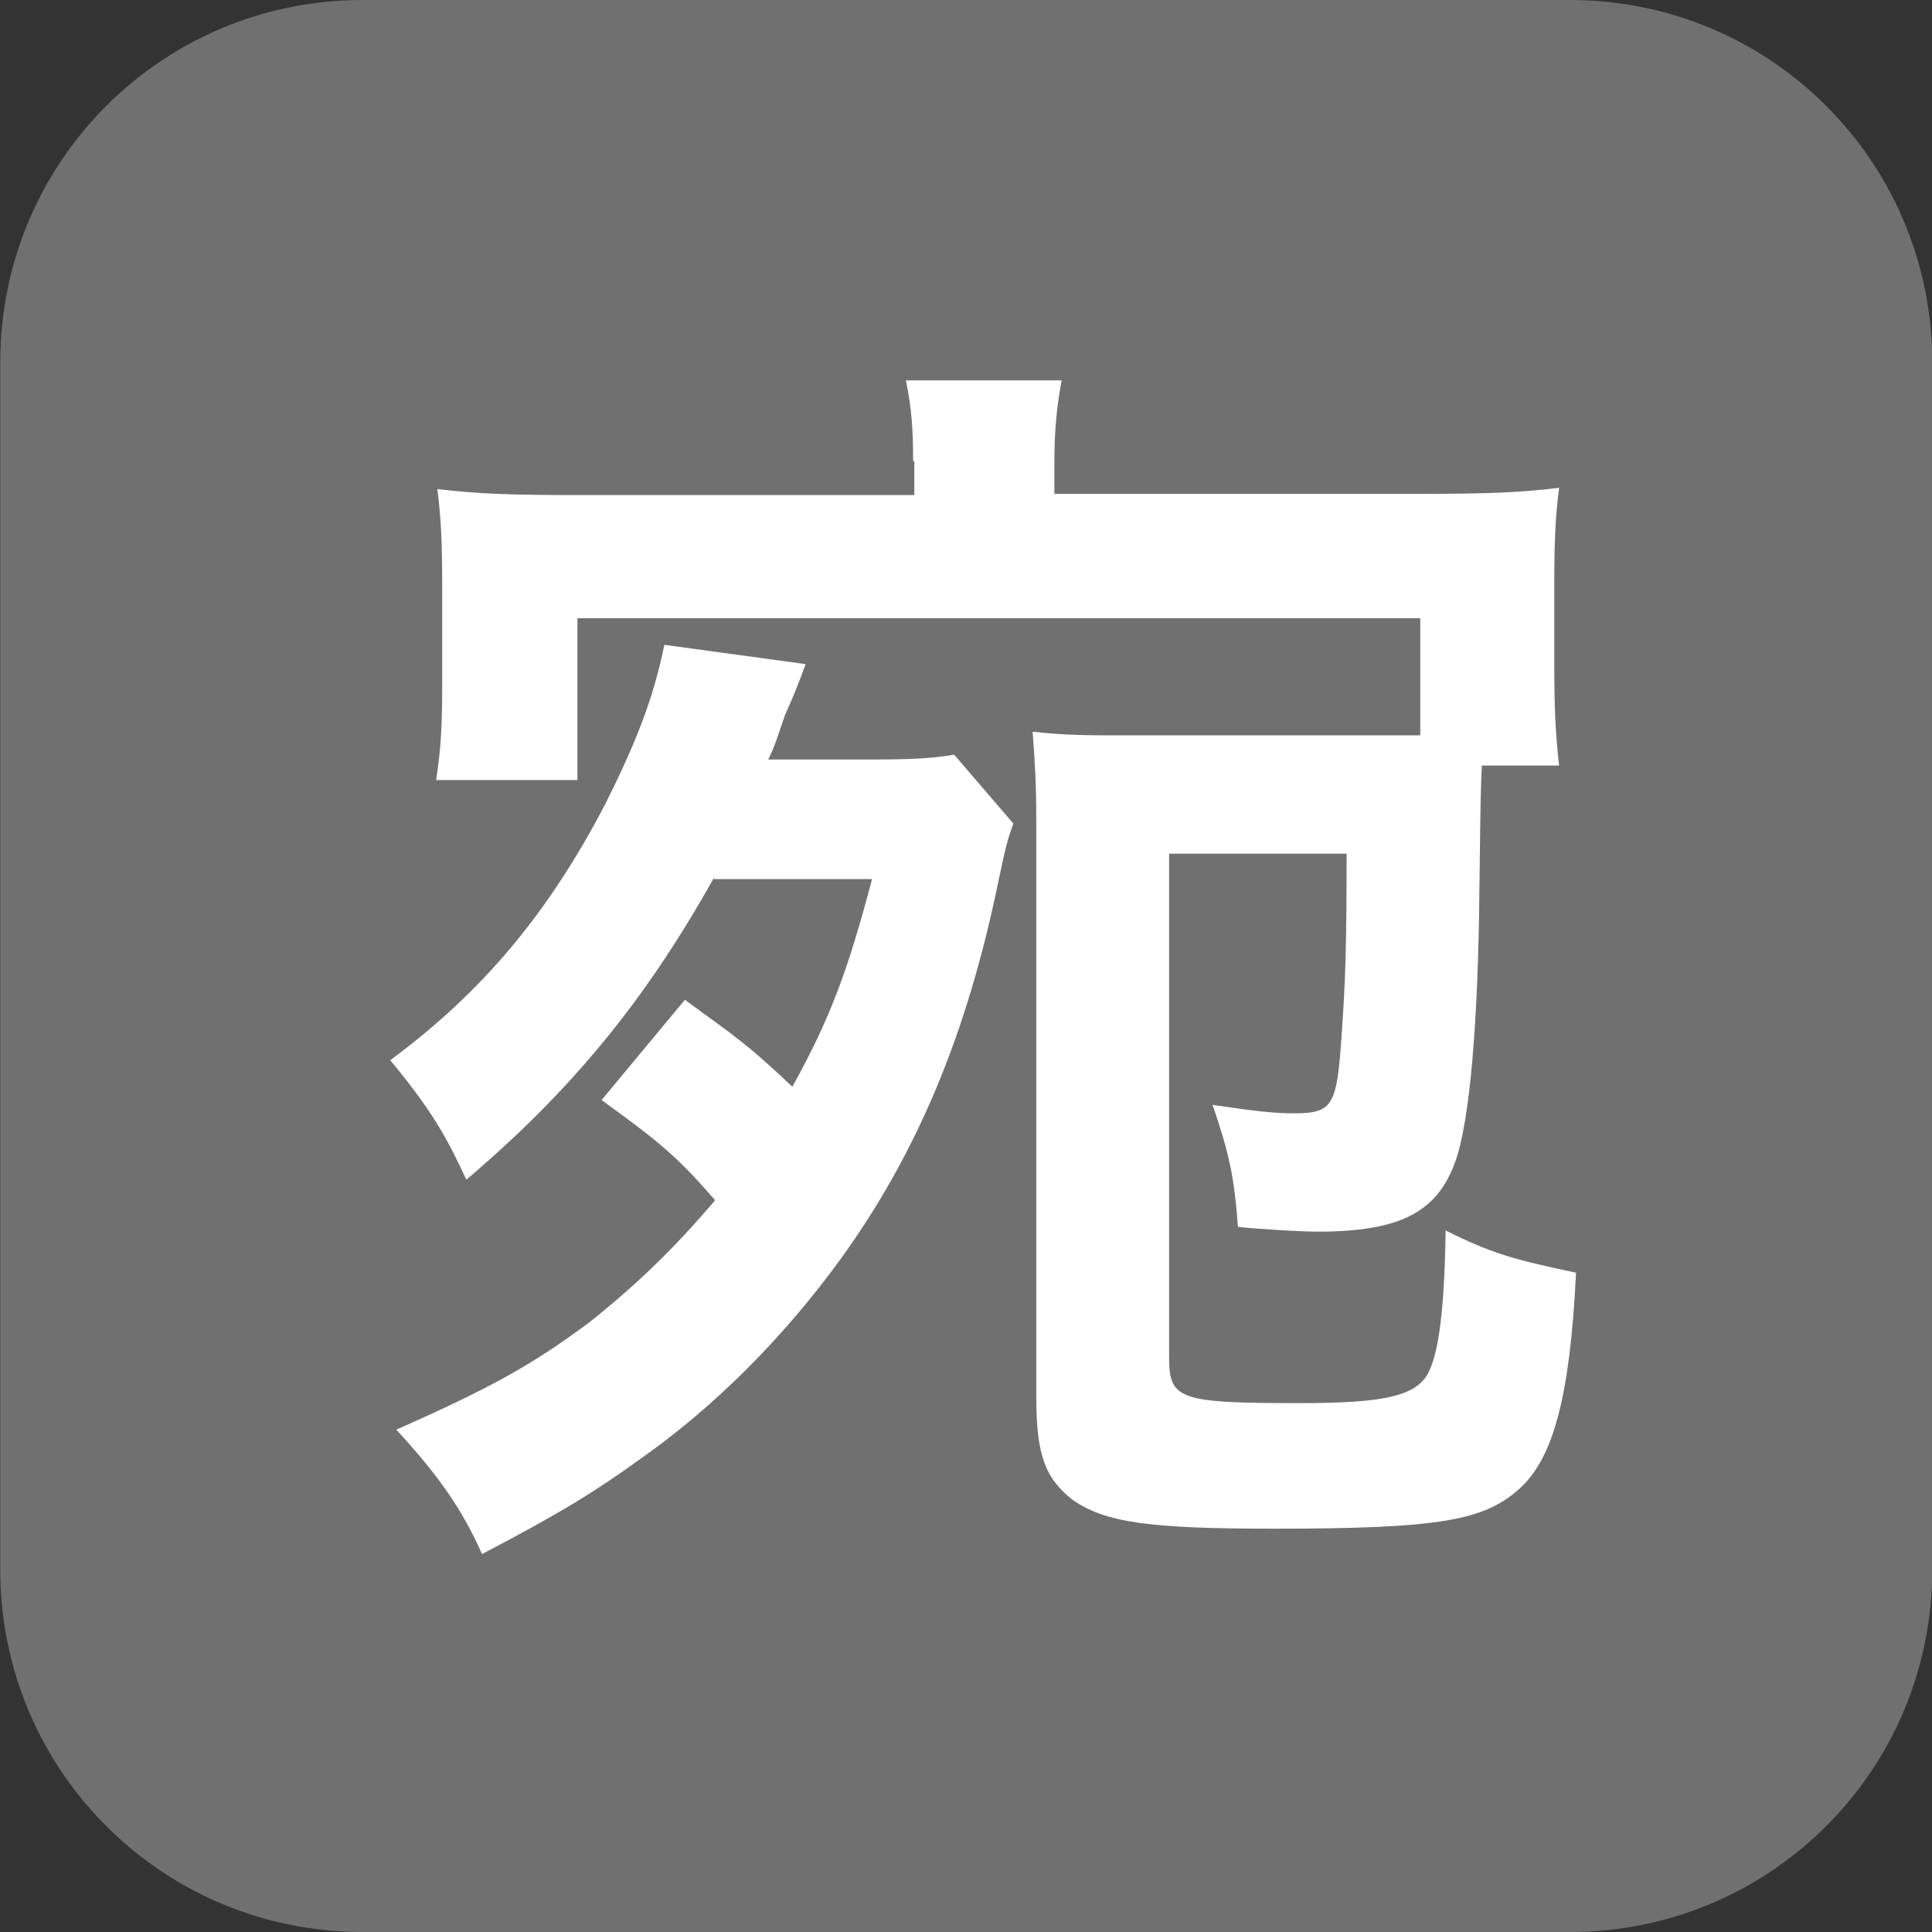
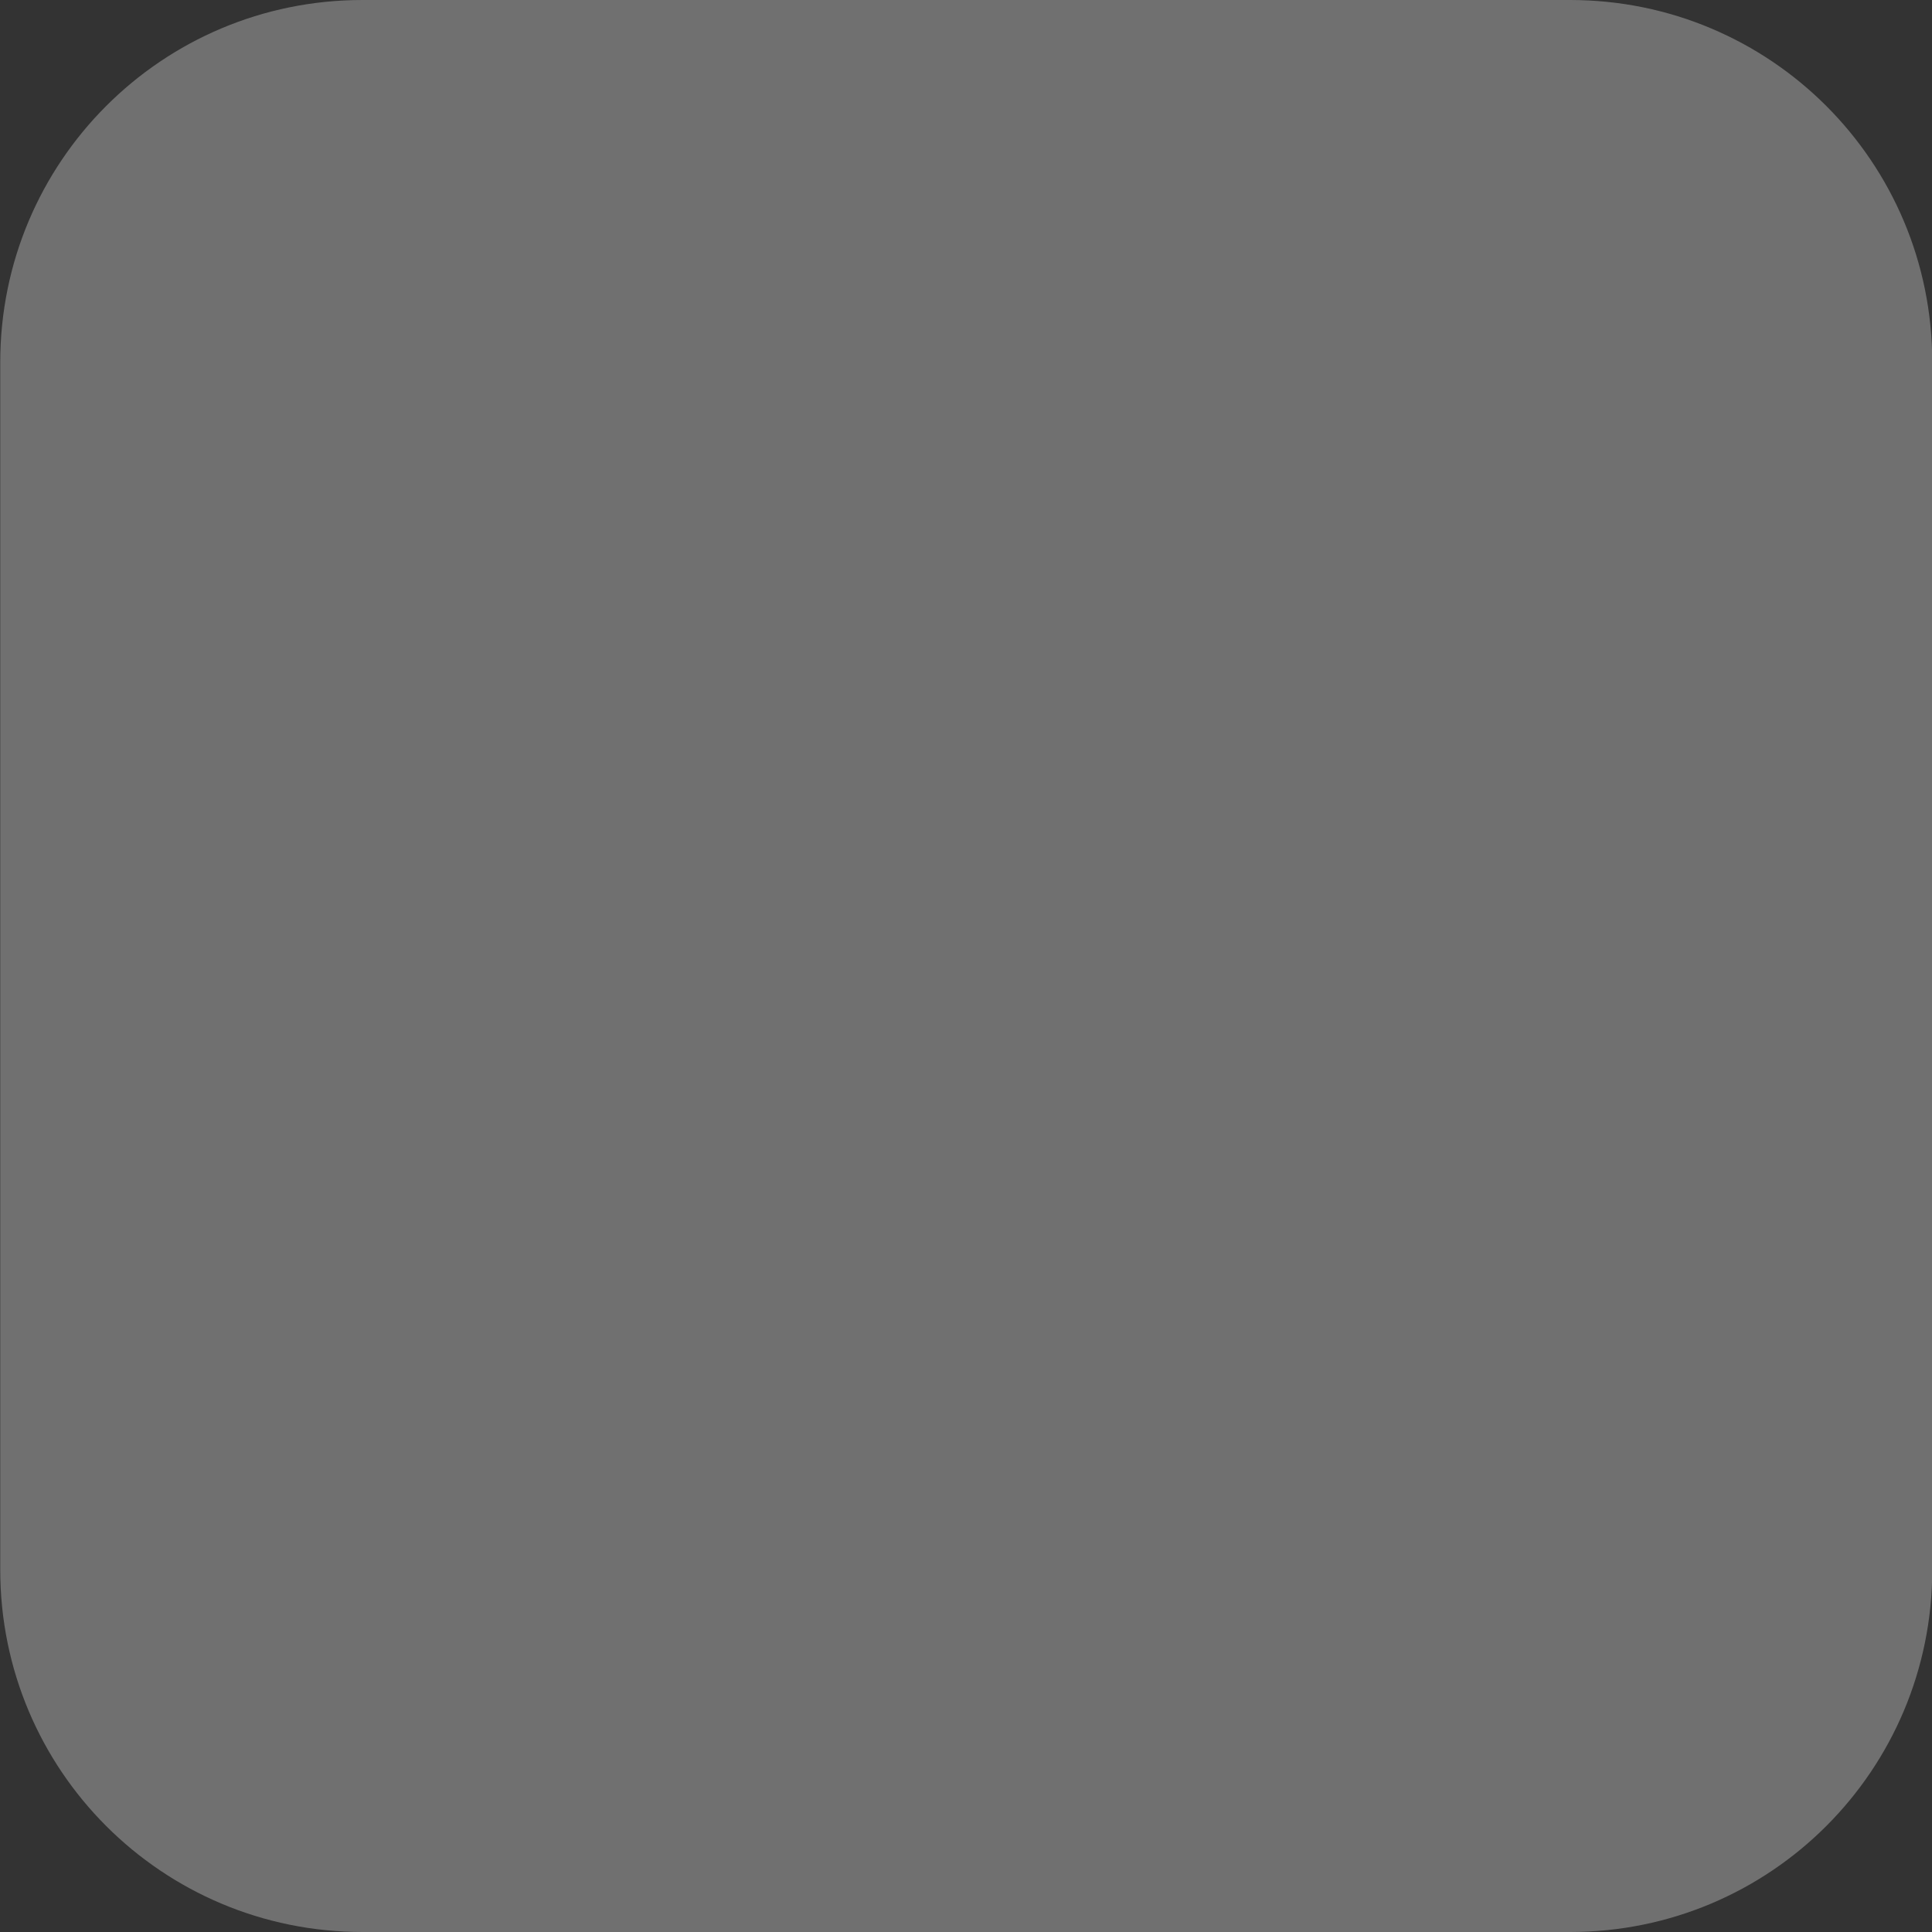
<svg xmlns="http://www.w3.org/2000/svg" version="1.1" id="レイヤー_1" x="0px" y="0px" viewBox="0 0 16 16" style="enable-background:new 0 0 16 16;" xml:space="preserve">
  <rect x="0" y="0" width="16" height="16" fill="#333333" stroke="none" />
  <style type="text/css">
	.st0{fill:none;}
	.st1{fill:#707070;}
	.st2{enable-background:new    ;}
	.st3{fill:#FFFFFF;}
</style>
-   <path id="パス_154" class="st0" d="M0-1.91h24v24H0V-1.91z" />
  <g id="グループ_12675" transform="translate(-1264.038 -603)">
    <path id="長方形_166703" class="st1" d="M1267.04,603h10c1.66,0,3,1.34,3,3v10c0,1.66-1.34,3-3,3h-10c-1.66,0-3-1.34-3-3v-10   C1264.04,604.34,1265.38,603,1267.04,603z" />
    <g class="st2">
-       <path class="st3" d="M1269.95,610.27c-0.57,1.02-1.18,1.76-2.05,2.5c-0.17-0.37-0.3-0.59-0.63-0.99c0.77-0.57,1.31-1.22,1.78-2.12    c0.26-0.52,0.4-0.88,0.49-1.32l1.17,0.16c-0.06,0.16-0.08,0.22-0.17,0.42c-0.06,0.17-0.08,0.25-0.14,0.37h0.84    c0.36,0,0.52-0.01,0.7-0.04l0.49,0.57c-0.05,0.14-0.06,0.18-0.12,0.46c-0.26,1.28-0.68,2.28-1.32,3.16    c-0.46,0.63-1.03,1.21-1.66,1.65c-0.36,0.26-0.65,0.44-1.3,0.78c-0.16-0.36-0.35-0.64-0.71-1.03c0.79-0.35,1.13-0.54,1.6-0.89    c0.4-0.32,0.7-0.61,1.04-1.01c-0.31-0.36-0.47-0.49-0.94-0.83l0.69-0.83c0.44,0.32,0.53,0.38,0.89,0.72    c0.31-0.56,0.46-0.96,0.66-1.72H1269.95z M1271.6,606.82c0-0.25-0.01-0.43-0.06-0.67h1.29c-0.04,0.22-0.06,0.41-0.06,0.67v0.27    h3.01c0.56,0,0.84-0.01,1.17-0.05c-0.03,0.23-0.04,0.43-0.04,0.78v0.7c0,0.33,0.01,0.57,0.04,0.82h-0.64    c-0.01,0.22-0.01,0.22-0.02,1.01c-0.01,1.12-0.08,1.94-0.2,2.27c-0.15,0.42-0.46,0.58-1.14,0.58c-0.13,0-0.49-0.02-0.66-0.04    c-0.03-0.41-0.07-0.6-0.21-1.01c0.34,0.05,0.5,0.07,0.67,0.07c0.33,0,0.36-0.06,0.4-0.67c0.03-0.41,0.04-0.73,0.04-1.48h-1.47    v4.17c0,0.35,0.08,0.38,1.08,0.38c0.72,0,0.99-0.06,1.08-0.28c0.07-0.16,0.12-0.47,0.13-1.15c0.38,0.19,0.56,0.24,1.08,0.35    c-0.05,1.03-0.19,1.54-0.47,1.79c-0.29,0.26-0.65,0.33-2.03,0.33c-1.03,0-1.4-0.05-1.67-0.24c-0.23-0.18-0.3-0.38-0.3-0.85v-4.78    c0-0.29-0.01-0.46-0.03-0.73c0.19,0.02,0.34,0.03,0.66,0.03h2.3c0.07,0,0.07,0,0.25,0v-0.97h-6.98v1.34h-1.17    c0.04-0.26,0.05-0.45,0.05-0.79v-0.84c0-0.34-0.01-0.54-0.04-0.78c0.33,0.04,0.61,0.05,1.17,0.05h2.78V606.82z" />
-     </g>
+       </g>
  </g>
</svg>